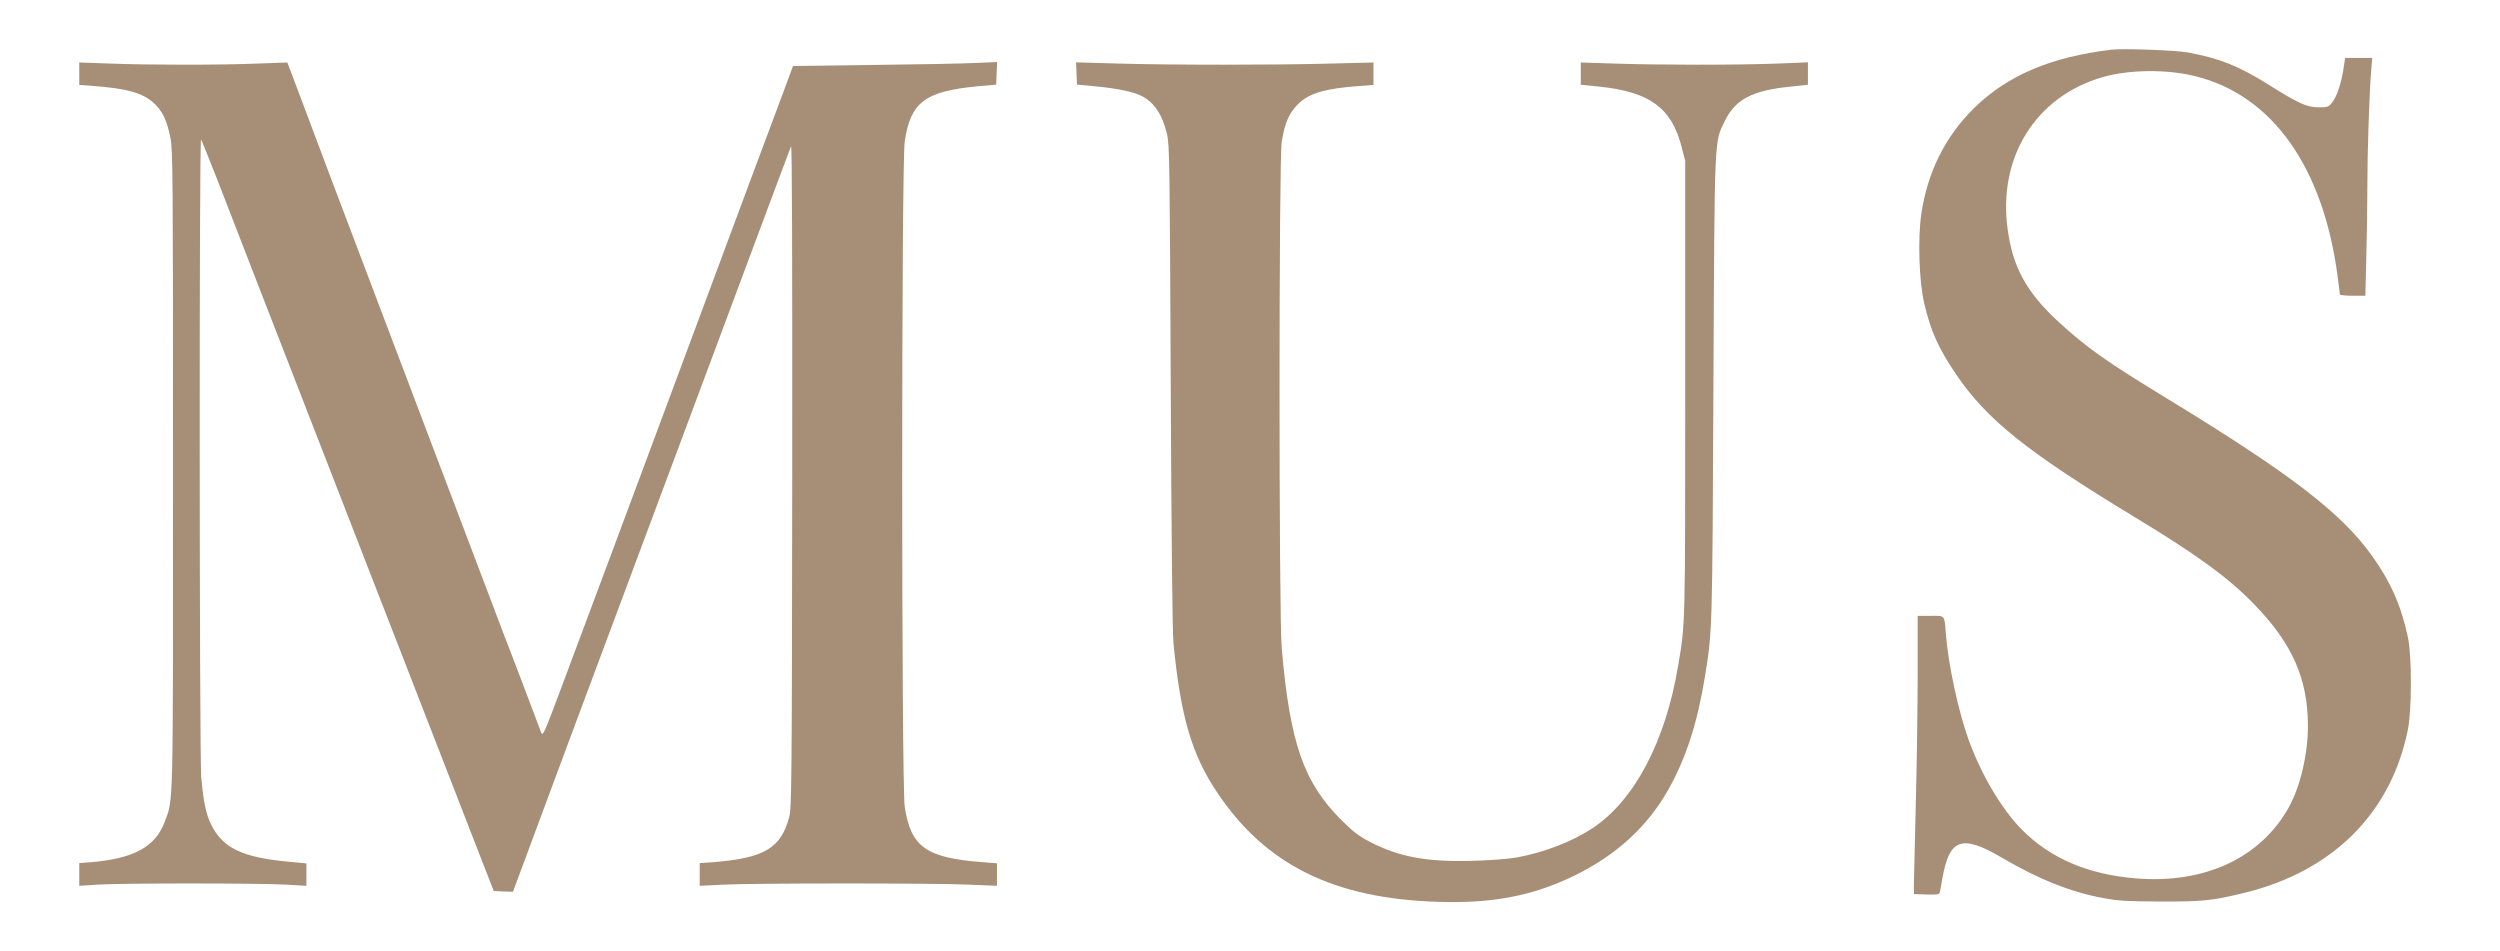
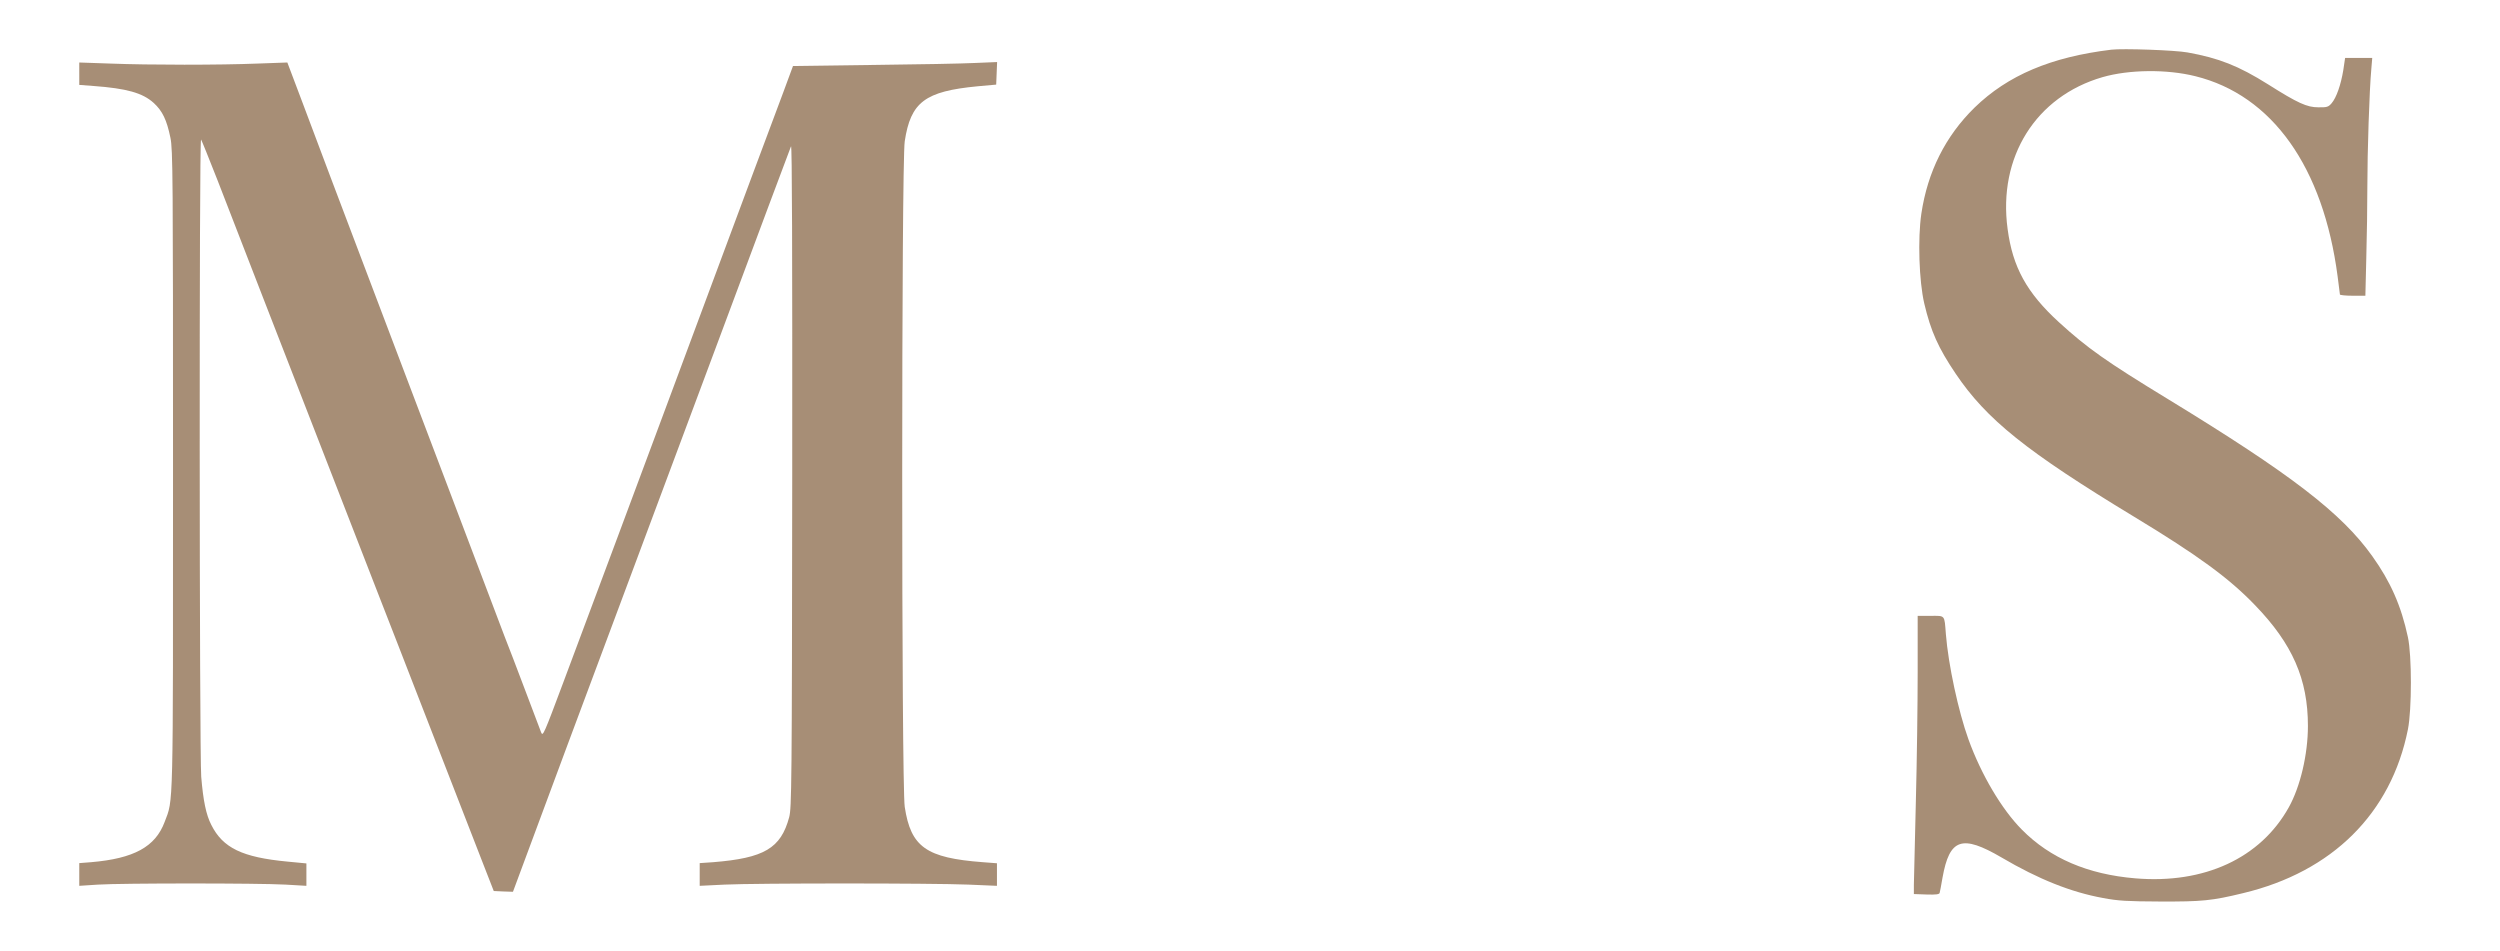
<svg xmlns="http://www.w3.org/2000/svg" version="1.0" width="1640pt" height="624pt" viewBox="0 0 1640 624" preserveAspectRatio="xMidYMid meet">
  <g transform="translate(0,624) scale(0.1,-0.1)" fill="#a78e76" stroke="none">
    <path d="M13850 5914 c-396 -48 -679 -168 -897 -380 -191 -187 -308 -421 -349 -696 -24 -164 -15 -442 19 -588 43 -183 92 -292 206 -461 202 -300 463 -510 1171 -939 418 -253 623 -403 792 -579 247 -255 348 -487 348 -793 0 -187 -50 -399 -126 -535 -186 -333 -554 -503 -1006 -465 -312 26 -559 132 -744 319 -133 134 -267 361 -351 593 -66 183 -132 489 -148 690 -10 129 -3 120 -100 120 l-85 0 0 -367 c0 -203 -5 -586 -12 -853 -7 -267 -12 -512 -13 -545 l0 -60 83 -3 c61 -2 83 1 86 10 2 7 11 53 19 101 46 256 127 284 387 132 243 -143 457 -228 666 -266 100 -19 159 -22 374 -23 275 -1 340 5 545 55 585 140 971 523 1081 1074 26 131 26 485 0 605 -44 206 -114 364 -234 532 -202 283 -533 537 -1337 1028 -409 249 -533 337 -718 506 -211 193 -304 361 -337 612 -64 472 185 869 623 996 174 50 421 53 609 6 504 -125 839 -596 933 -1314 8 -60 15 -113 15 -118 0 -4 38 -8 83 -8 l84 0 6 248 c4 136 7 348 7 472 0 221 13 625 26 768 l6 72 -89 0 -89 0 -12 -81 c-16 -96 -45 -180 -77 -217 -21 -24 -30 -27 -87 -26 -74 0 -134 27 -330 151 -193 121 -322 172 -528 209 -82 15 -424 27 -500 18z" />
    <path d="M520 5757 l0 -74 93 -7 c217 -16 322 -45 395 -111 57 -52 86 -111 110 -229 16 -74 17 -256 17 -2171 0 -2278 3 -2164 -55 -2317 -61 -163 -201 -240 -483 -264 l-77 -6 0 -74 0 -75 123 8 c158 10 1051 10 1230 0 l137 -8 0 74 0 73 -125 12 c-295 28 -423 89 -499 241 -34 66 -53 158 -66 316 -12 158 -14 4194 -1 4180 4 -6 53 -127 109 -270 201 -520 386 -995 662 -1705 155 -399 324 -833 375 -965 51 -132 119 -305 150 -385 31 -80 76 -194 99 -255 24 -60 116 -299 206 -530 90 -231 198 -510 241 -620 l78 -200 63 -3 63 -2 114 307 c102 277 308 829 711 1908 309 828 456 1221 530 1420 268 719 448 1202 469 1255 7 17 9 -701 8 -2155 -2 -2053 -4 -2184 -20 -2246 -55 -204 -164 -268 -499 -295 l-88 -6 0 -74 0 -75 163 8 c210 10 1357 10 1600 0 l187 -8 0 74 0 74 -92 7 c-372 28 -473 99 -513 363 -22 147 -22 4219 0 4366 39 258 133 328 478 361 l122 11 3 74 3 74 -143 -6 c-79 -4 -380 -10 -669 -13 l-527 -7 -65 -176 c-36 -97 -122 -327 -191 -511 -230 -619 -348 -937 -573 -1540 -143 -385 -485 -1302 -679 -1820 -126 -337 -133 -353 -144 -325 -6 17 -54 143 -106 280 -52 138 -112 295 -134 350 -21 55 -102 269 -180 475 -78 206 -167 440 -197 520 -30 80 -72 190 -93 245 -21 55 -70 186 -110 290 -69 182 -134 354 -360 950 -56 149 -144 380 -195 515 -51 135 -137 363 -191 508 l-99 262 -195 -7 c-250 -10 -708 -10 -967 0 l-203 7 0 -73z" />
-     <path d="M7062 5758 l3 -73 127 -12 c138 -13 243 -35 298 -63 82 -42 136 -123 166 -251 16 -68 18 -195 24 -1649 5 -1032 11 -1615 18 -1690 47 -481 120 -731 287 -979 317 -474 763 -695 1445 -717 359 -12 625 39 896 171 277 135 483 323 621 570 114 203 190 440 238 740 48 295 48 296 55 1890 8 1680 5 1607 75 1752 70 142 180 200 433 225 l112 12 0 73 0 74 -202 -8 c-259 -10 -779 -10 -1065 0 l-223 7 0 -73 0 -73 118 -12 c333 -33 479 -140 544 -398 l23 -89 0 -1490 c0 -1567 1 -1542 -46 -1820 -82 -495 -284 -880 -556 -1064 -136 -91 -322 -163 -508 -197 -53 -9 -171 -18 -285 -21 -302 -8 -482 25 -675 125 -72 38 -109 66 -185 142 -248 247 -338 504 -392 1130 -19 216 -19 3200 0 3319 20 125 47 187 106 247 73 73 177 103 404 120 l92 7 0 74 0 73 -282 -7 c-364 -10 -1036 -10 -1391 0 l-278 8 3 -73z" />
  </g>
</svg>